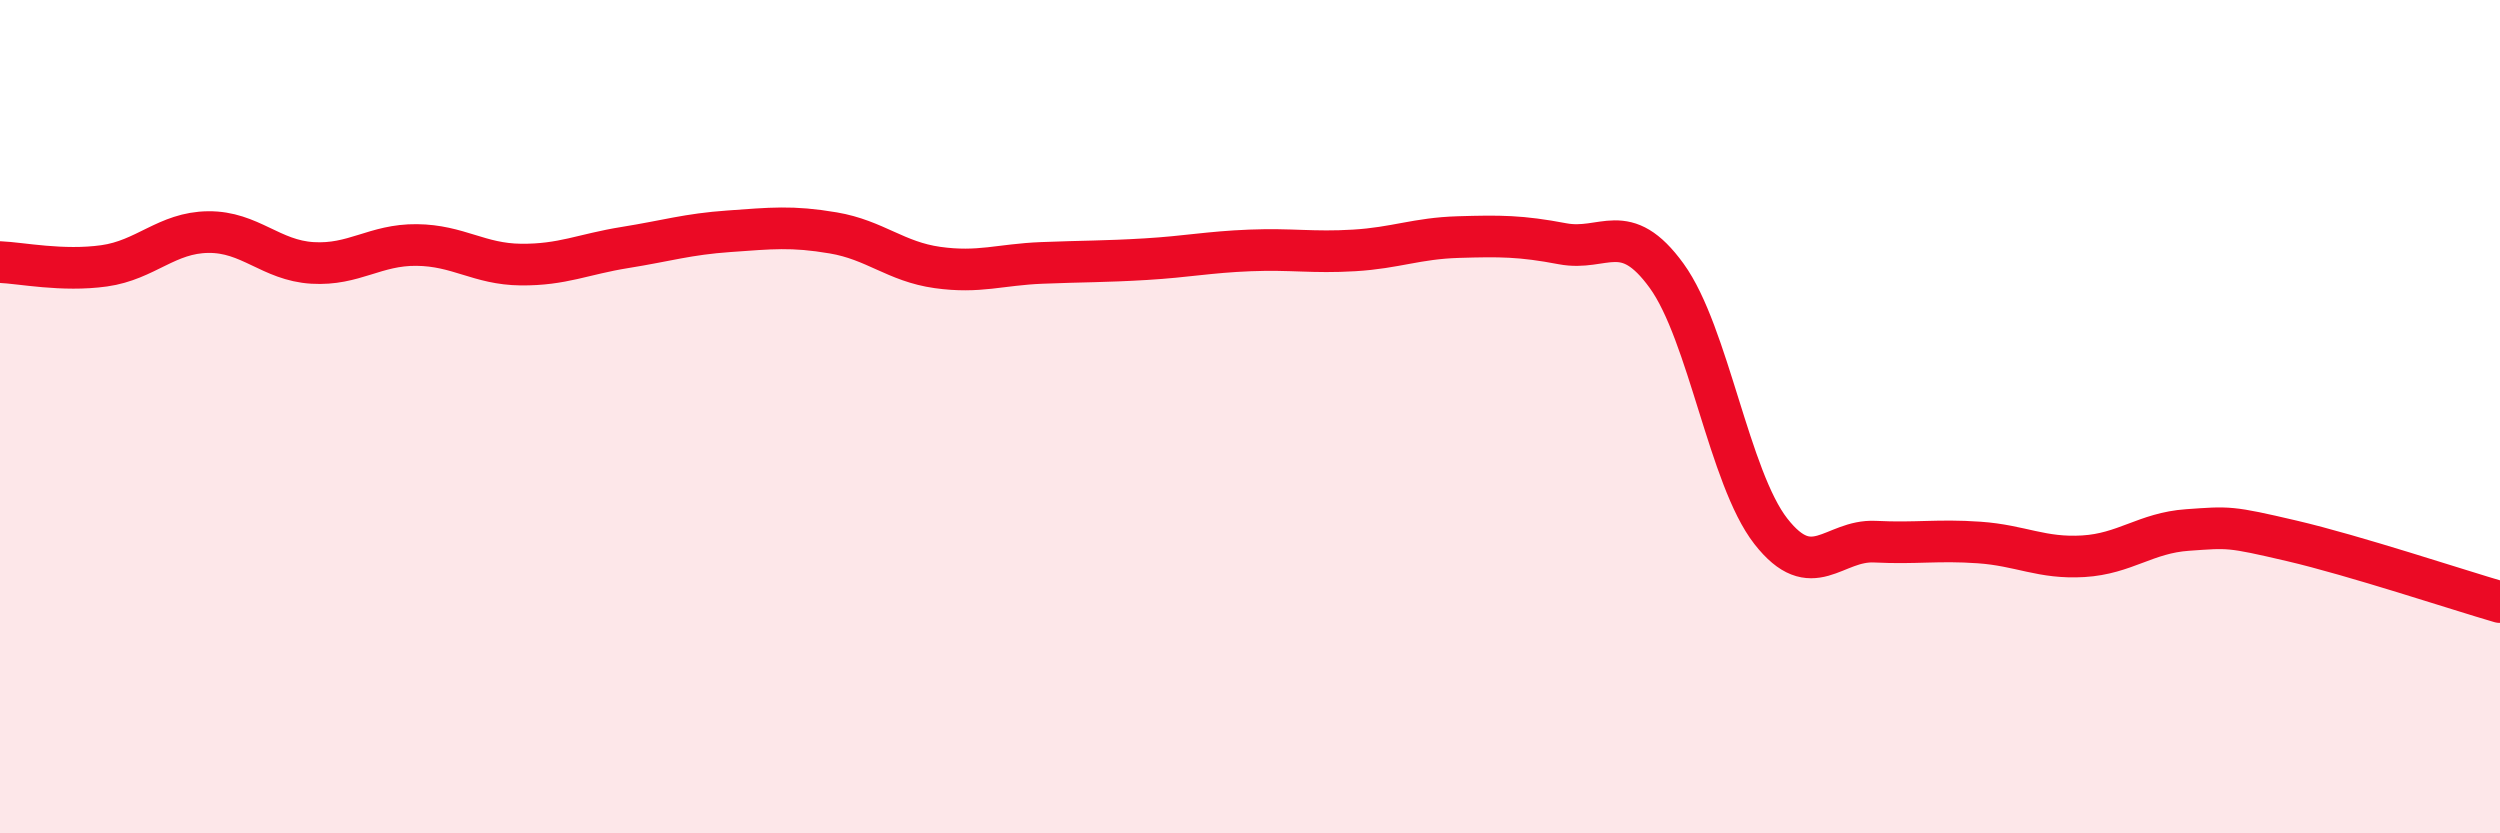
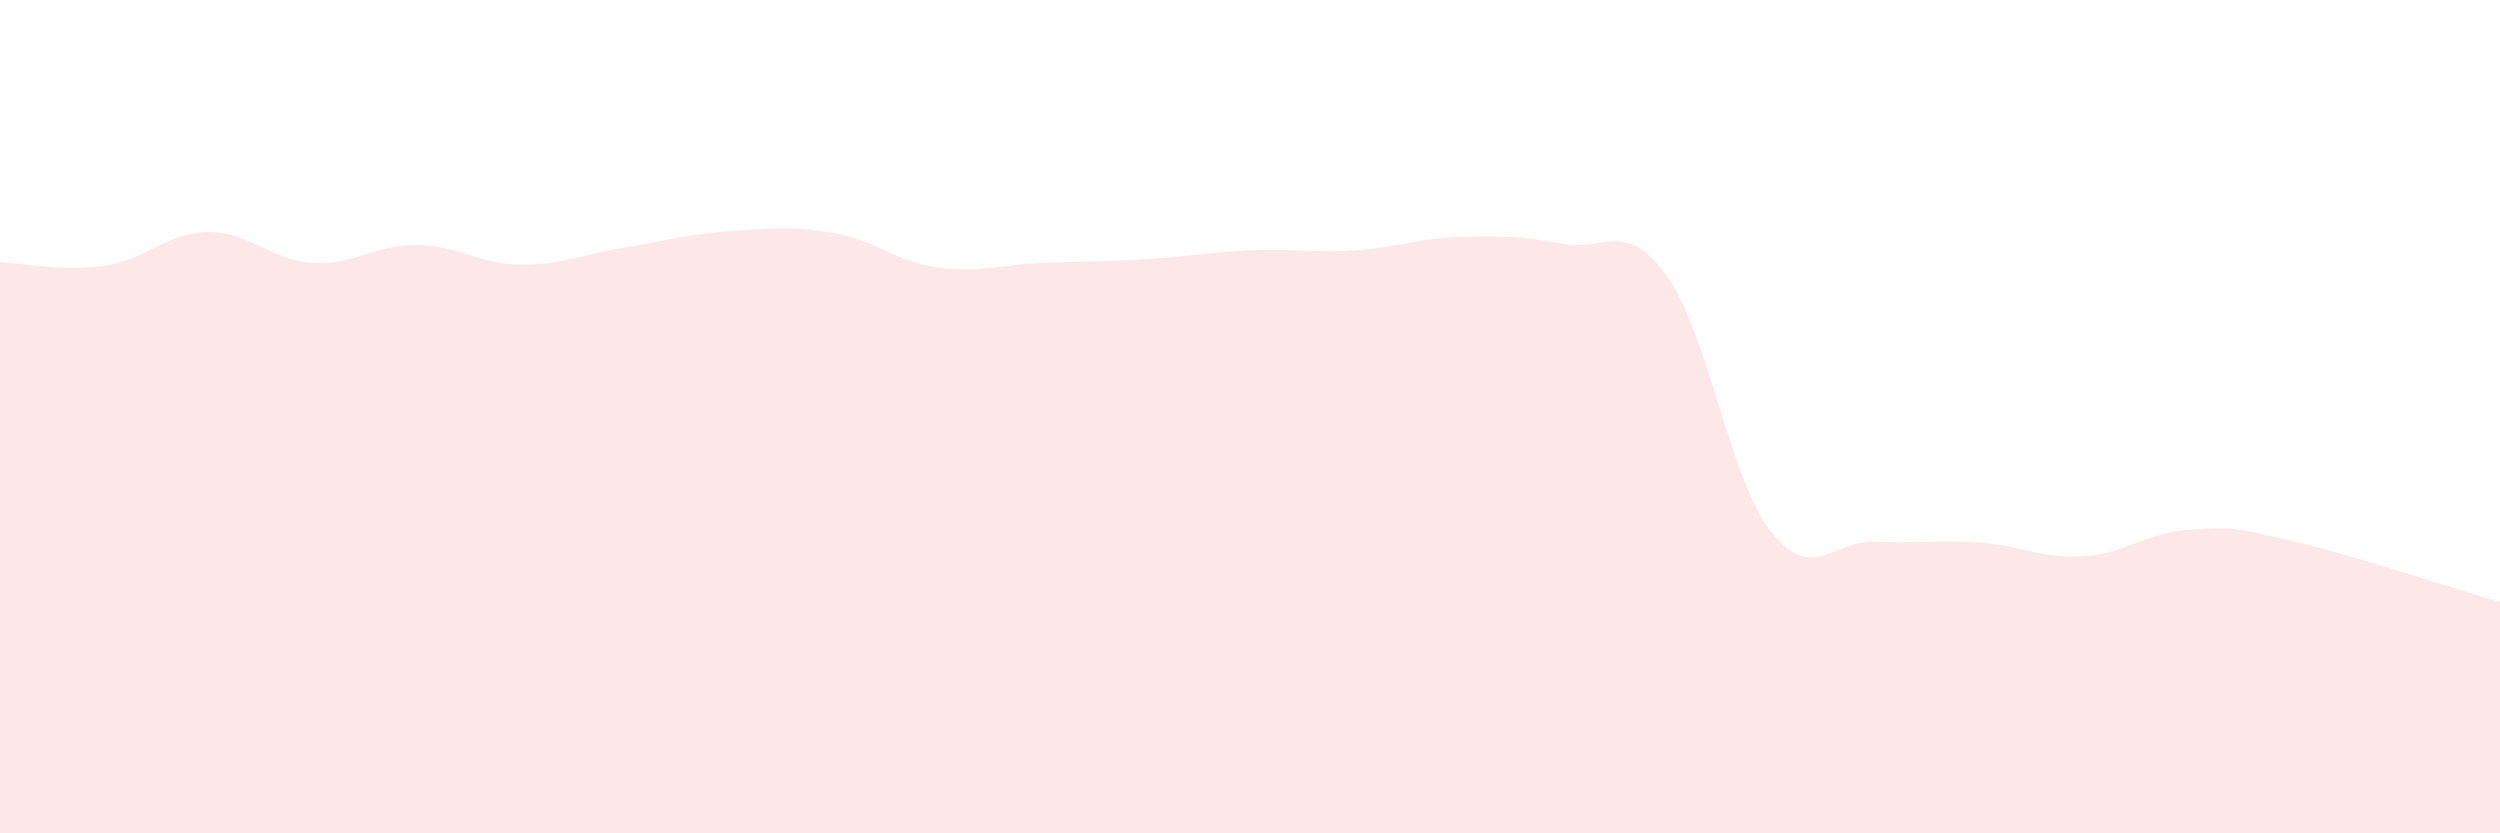
<svg xmlns="http://www.w3.org/2000/svg" width="60" height="20" viewBox="0 0 60 20">
  <path d="M 0,6.29 C 0.5,6.31 1.5,6.52 2.5,6.38 C 3.5,6.24 4,5.58 5,5.57 C 6,5.56 6.5,6.25 7.5,6.31 C 8.5,6.37 9,5.87 10,5.88 C 11,5.89 11.5,6.34 12.5,6.35 C 13.5,6.36 14,6.1 15,5.94 C 16,5.78 16.5,5.62 17.5,5.55 C 18.5,5.48 19,5.42 20,5.59 C 21,5.76 21.5,6.28 22.5,6.42 C 23.5,6.56 24,6.35 25,6.31 C 26,6.27 26.5,6.28 27.5,6.22 C 28.5,6.16 29,6.05 30,6.01 C 31,5.97 31.5,6.07 32.5,6.01 C 33.5,5.95 34,5.72 35,5.69 C 36,5.66 36.5,5.66 37.5,5.85 C 38.5,6.04 39,5.24 40,6.62 C 41,8 41.5,11.47 42.5,12.75 C 43.5,14.03 44,12.95 45,13 C 46,13.05 46.5,12.95 47.5,13.02 C 48.5,13.09 49,13.41 50,13.35 C 51,13.29 51.5,12.79 52.5,12.72 C 53.5,12.65 53.5,12.63 55,12.98 C 56.5,13.33 59,14.16 60,14.45L60 20L0 20Z" fill="#EB0A25" opacity="0.1" stroke-linecap="round" stroke-linejoin="round" />
-   <path d="M 0,6.29 C 0.5,6.31 1.5,6.52 2.5,6.38 C 3.5,6.24 4,5.58 5,5.57 C 6,5.56 6.5,6.25 7.5,6.31 C 8.5,6.37 9,5.87 10,5.88 C 11,5.89 11.5,6.34 12.5,6.35 C 13.5,6.36 14,6.1 15,5.94 C 16,5.78 16.5,5.62 17.5,5.55 C 18.5,5.48 19,5.42 20,5.59 C 21,5.76 21.5,6.28 22.5,6.42 C 23.5,6.56 24,6.35 25,6.31 C 26,6.27 26.5,6.28 27.5,6.22 C 28.5,6.16 29,6.05 30,6.01 C 31,5.97 31.5,6.07 32.5,6.01 C 33.5,5.95 34,5.72 35,5.69 C 36,5.66 36.5,5.66 37.5,5.85 C 38.5,6.04 39,5.24 40,6.62 C 41,8 41.5,11.47 42.5,12.75 C 43.5,14.03 44,12.95 45,13 C 46,13.05 46.5,12.95 47.5,13.02 C 48.5,13.09 49,13.41 50,13.35 C 51,13.29 51.5,12.79 52.5,12.72 C 53.5,12.65 53.5,12.63 55,12.98 C 56.5,13.33 59,14.16 60,14.45" stroke="#EB0A25" stroke-width="1" fill="none" stroke-linecap="round" stroke-linejoin="round" />
</svg>